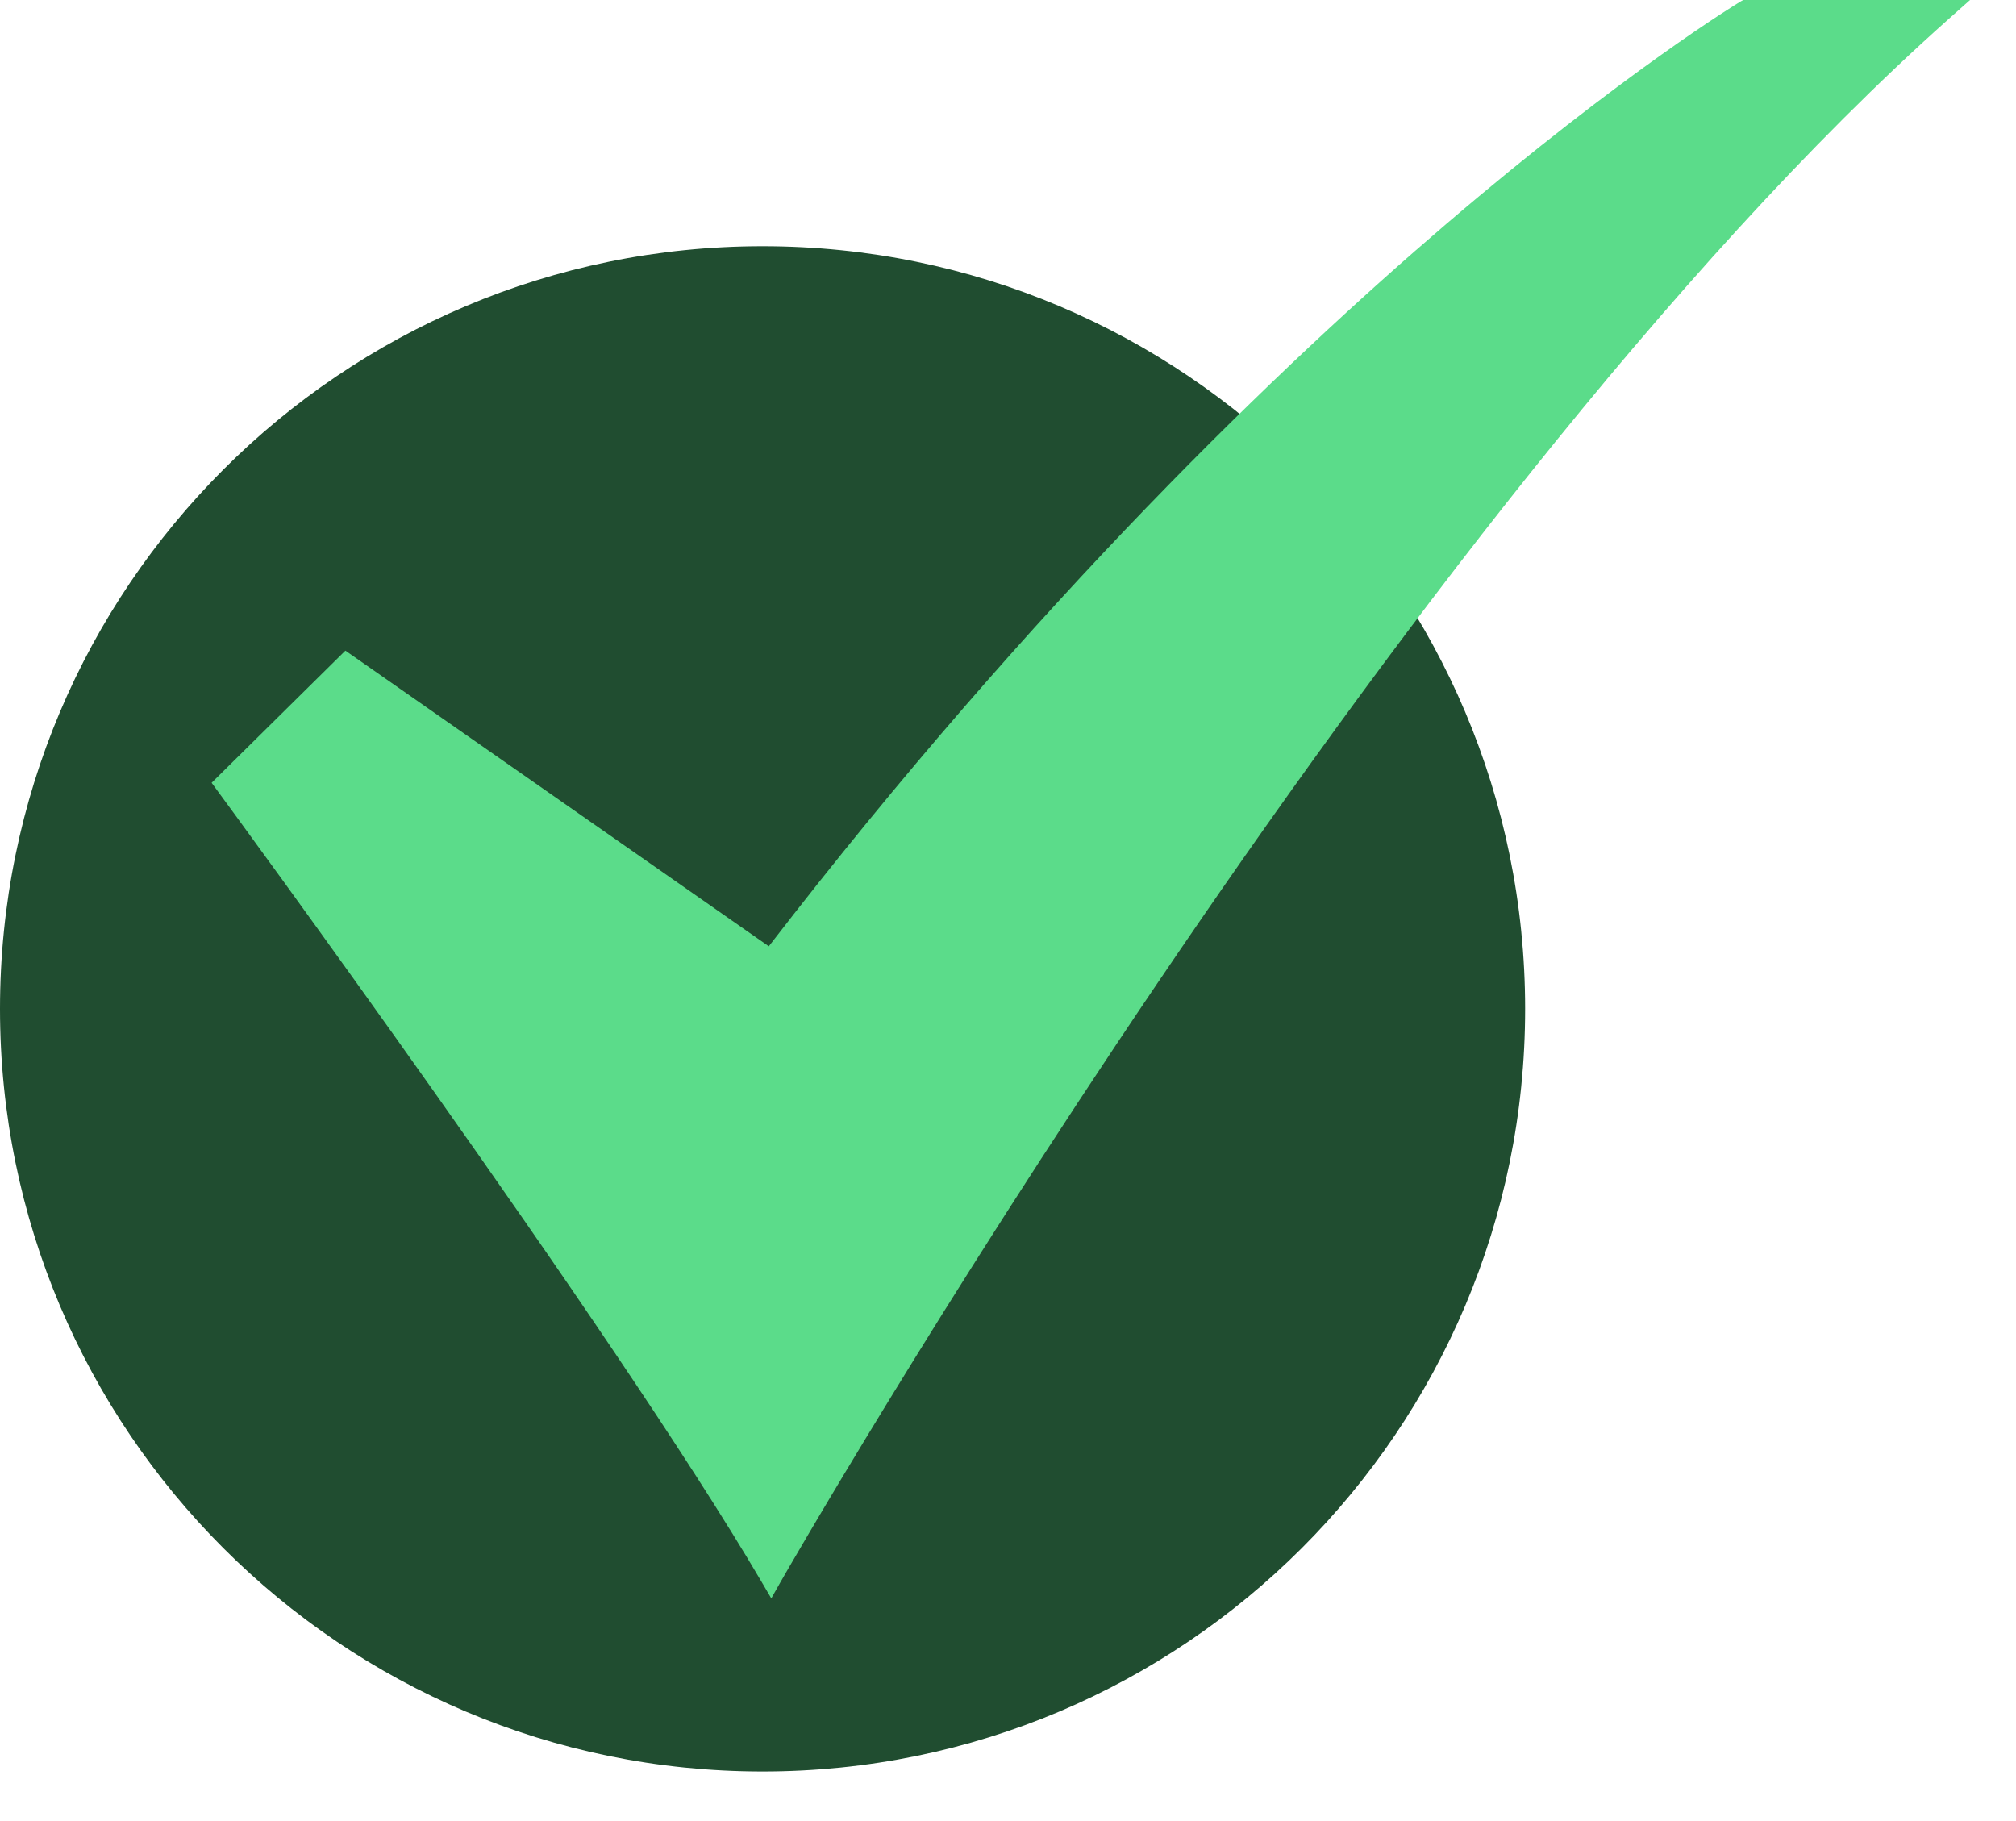
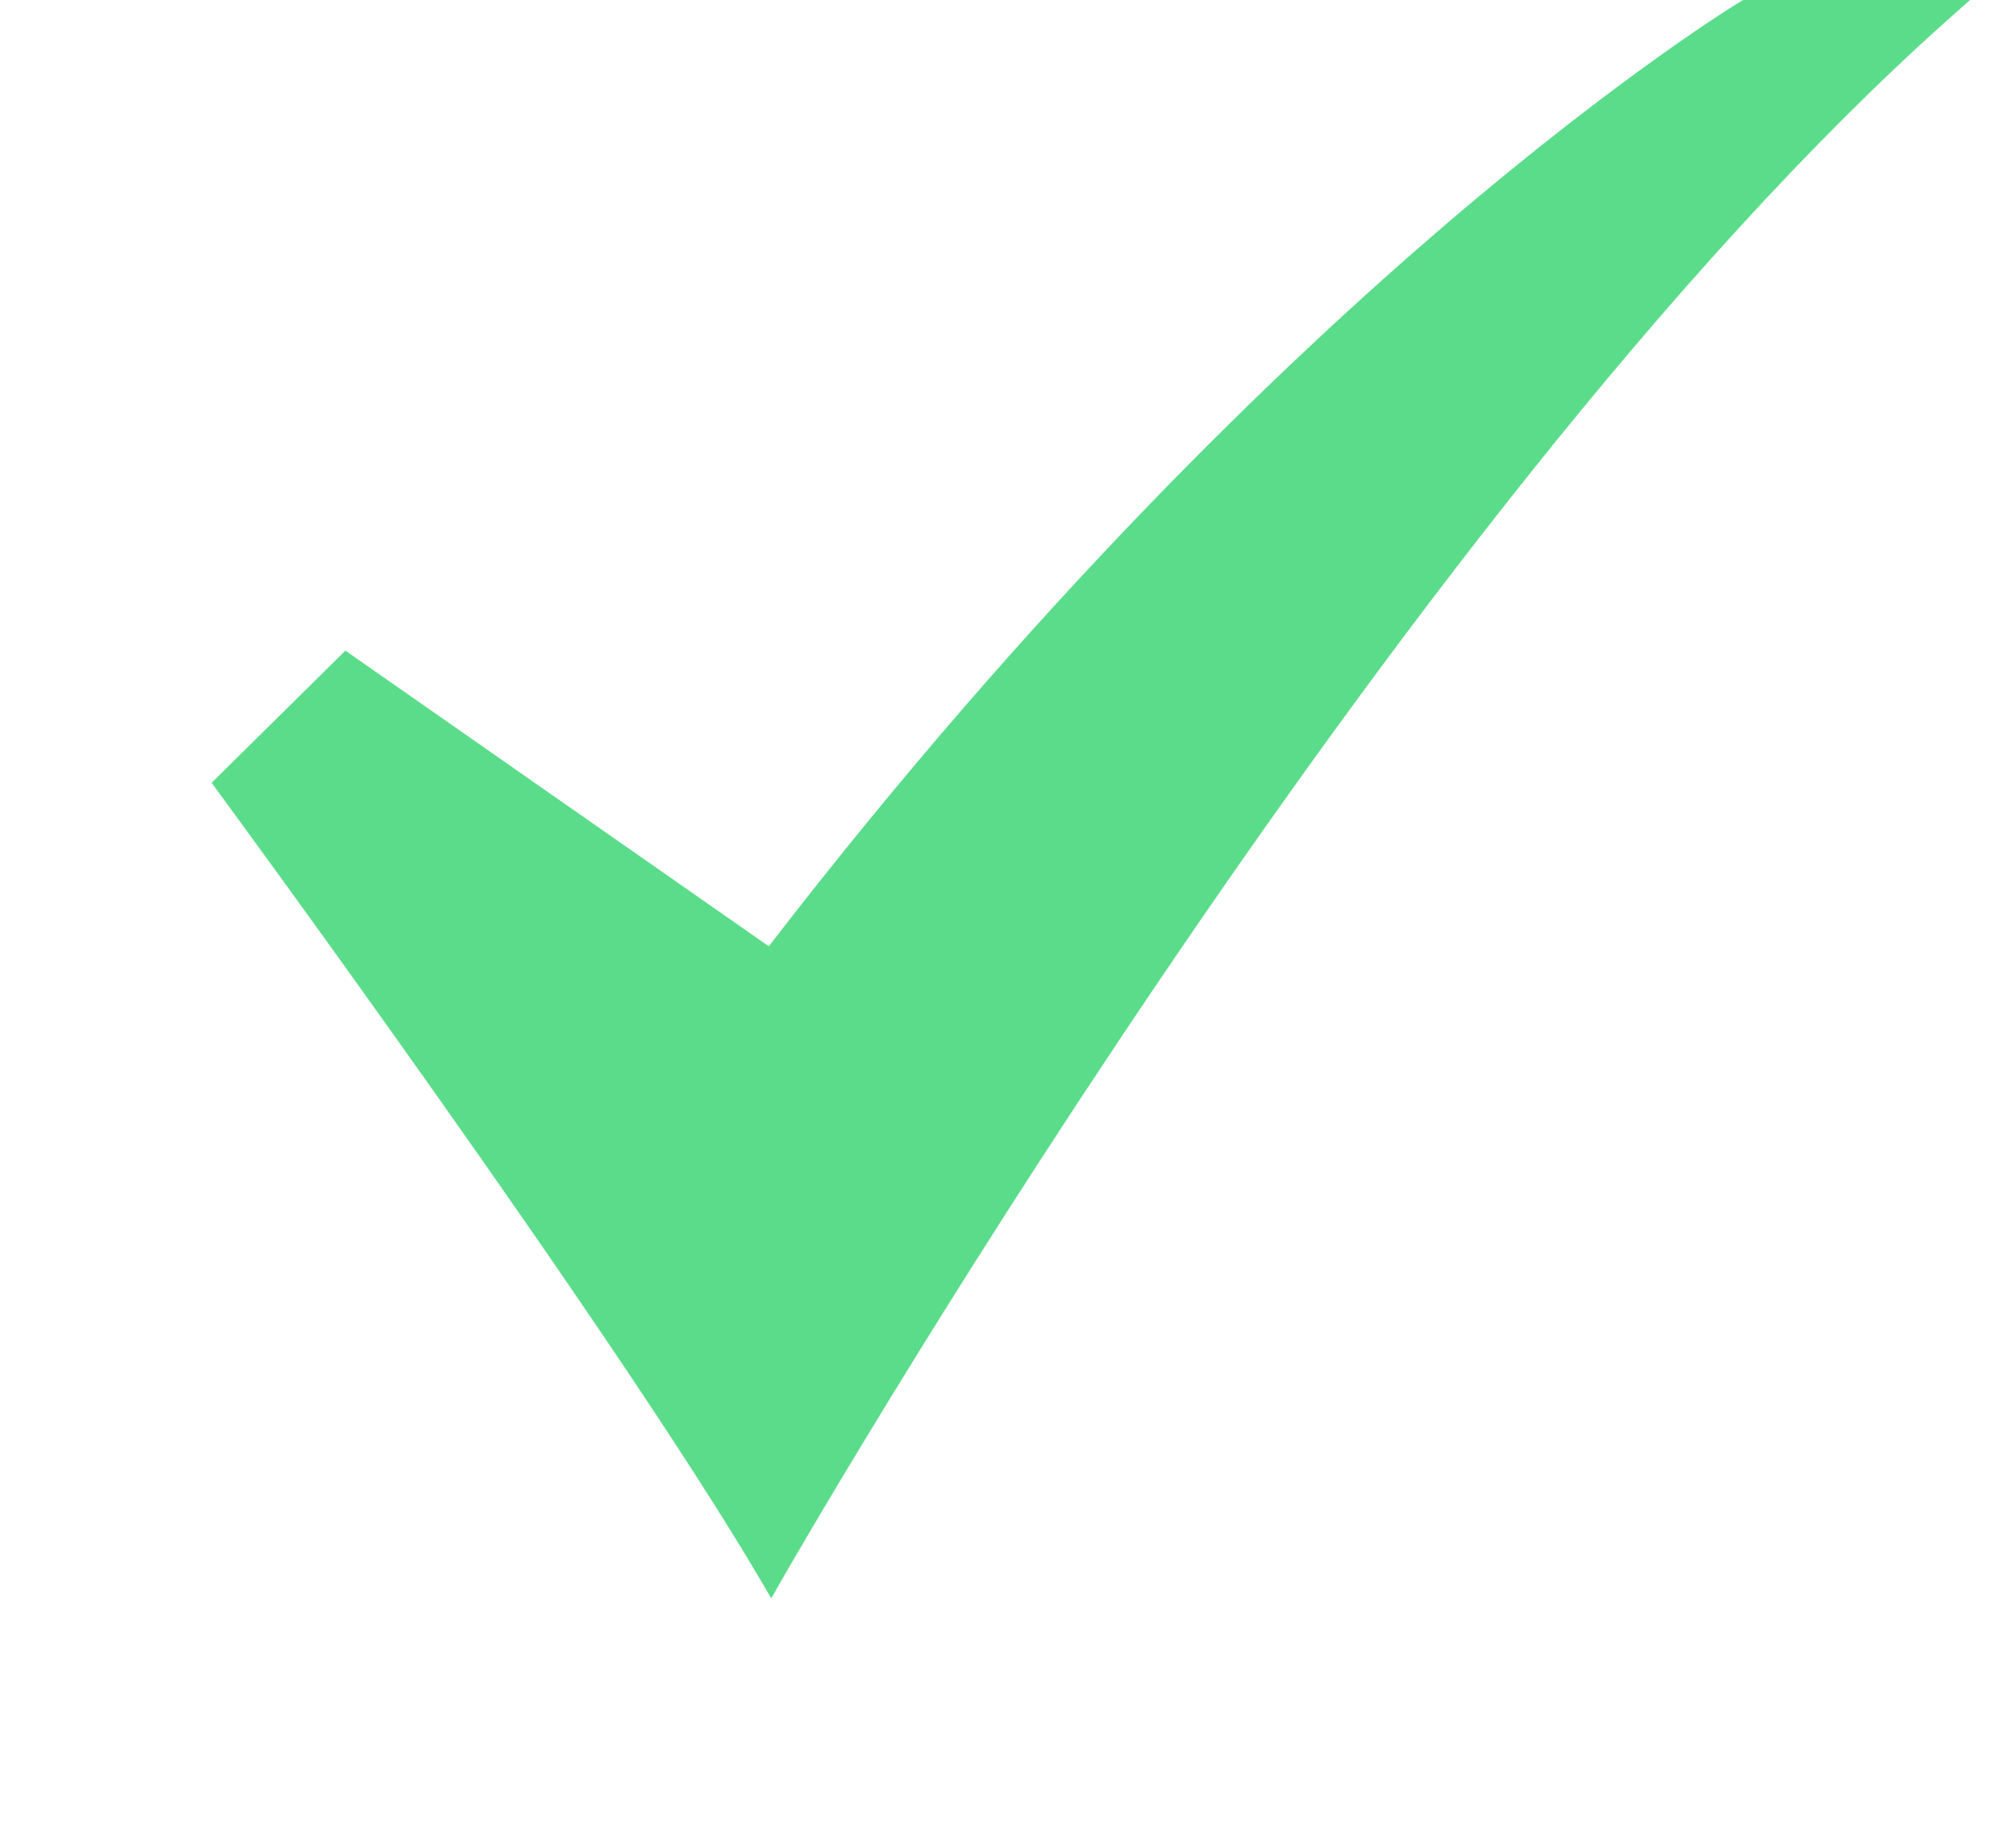
<svg xmlns="http://www.w3.org/2000/svg" width="31" height="28" viewBox="0 0 31 28" fill="none">
  <g id="15-Checked">
-     <path id="Vector" d="M11.726 27.238C18.202 27.238 23.452 21.988 23.452 15.512C23.452 9.036 18.202 3.786 11.726 3.786C5.25 3.786 0 9.036 0 15.512C0 21.988 5.25 27.238 11.726 27.238Z" fill="#204D30" />
    <path id="Vector_2" d="M11.86 24.576L11.711 24.322C9.439 20.451 3.402 12.237 3.341 12.155L3.254 12.036L5.311 10.004L11.822 14.55C15.921 9.23 19.745 5.577 22.24 3.443C24.969 1.109 26.745 0.034 26.763 0.024L26.804 0H30.293L29.959 0.297C21.388 7.931 12.098 24.157 12.005 24.32L11.86 24.576Z" fill="#5BDC8A" />
  </g>
</svg>